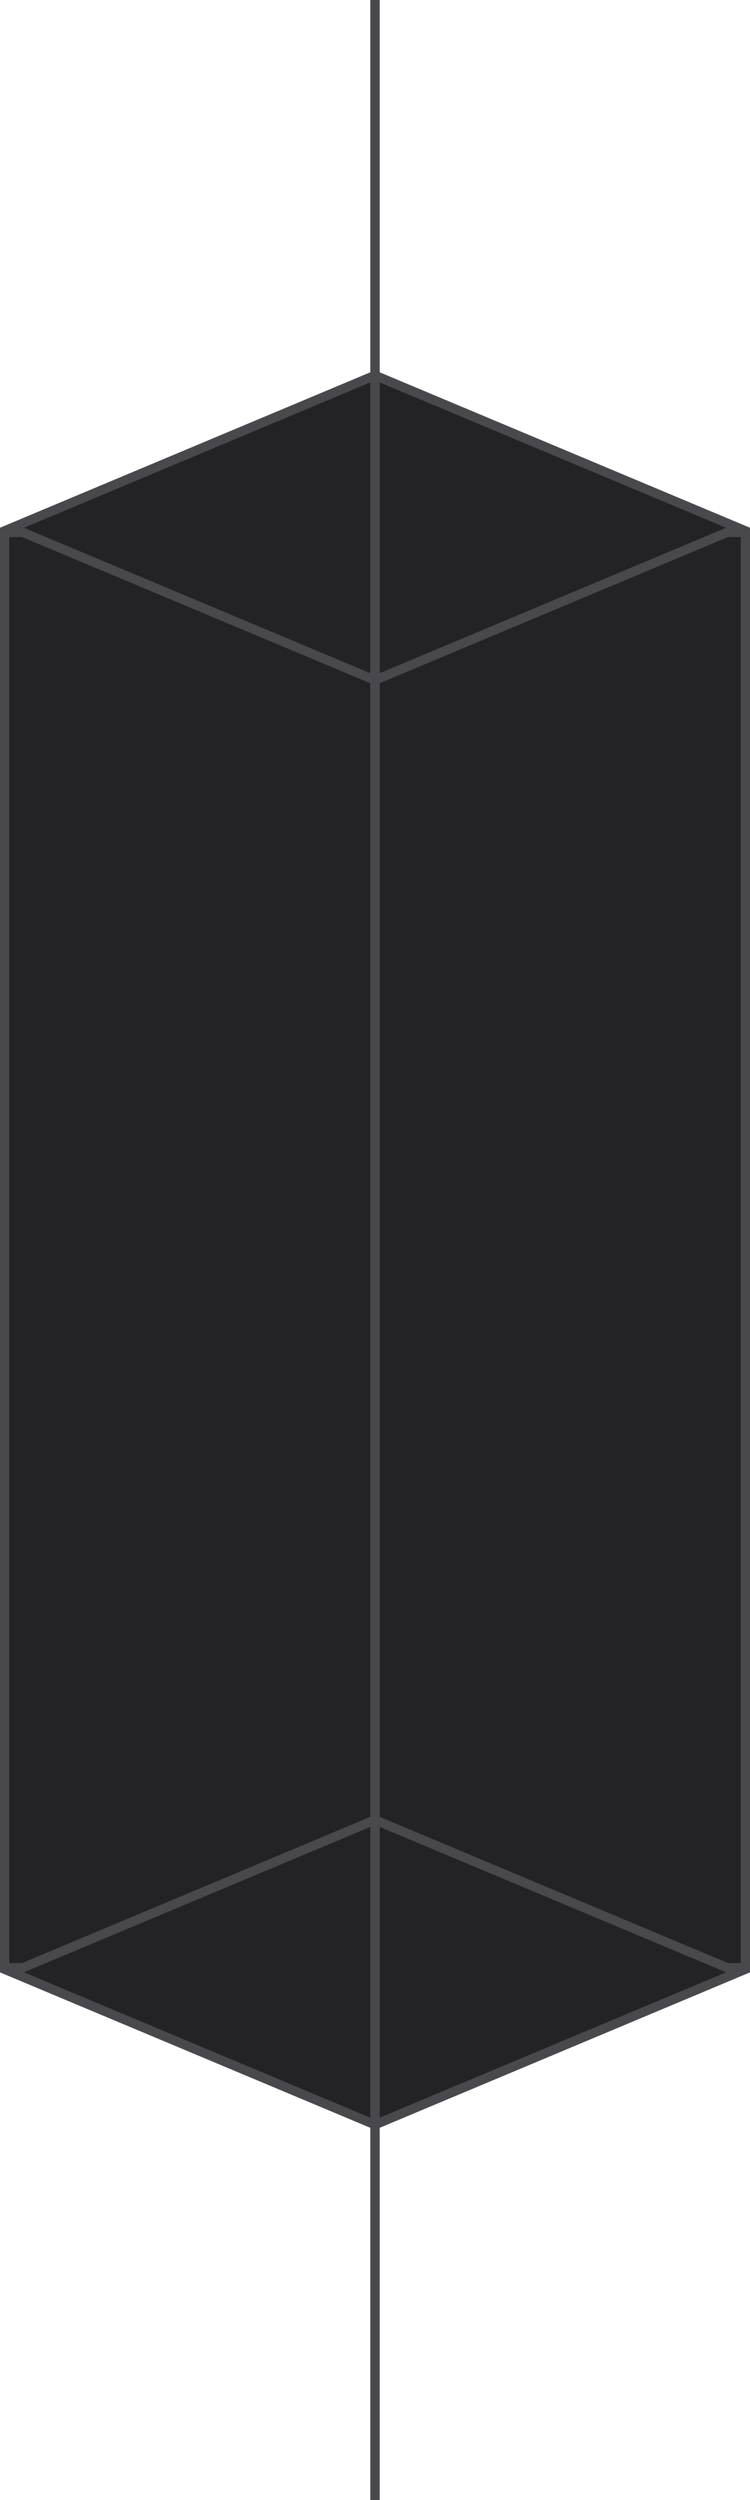
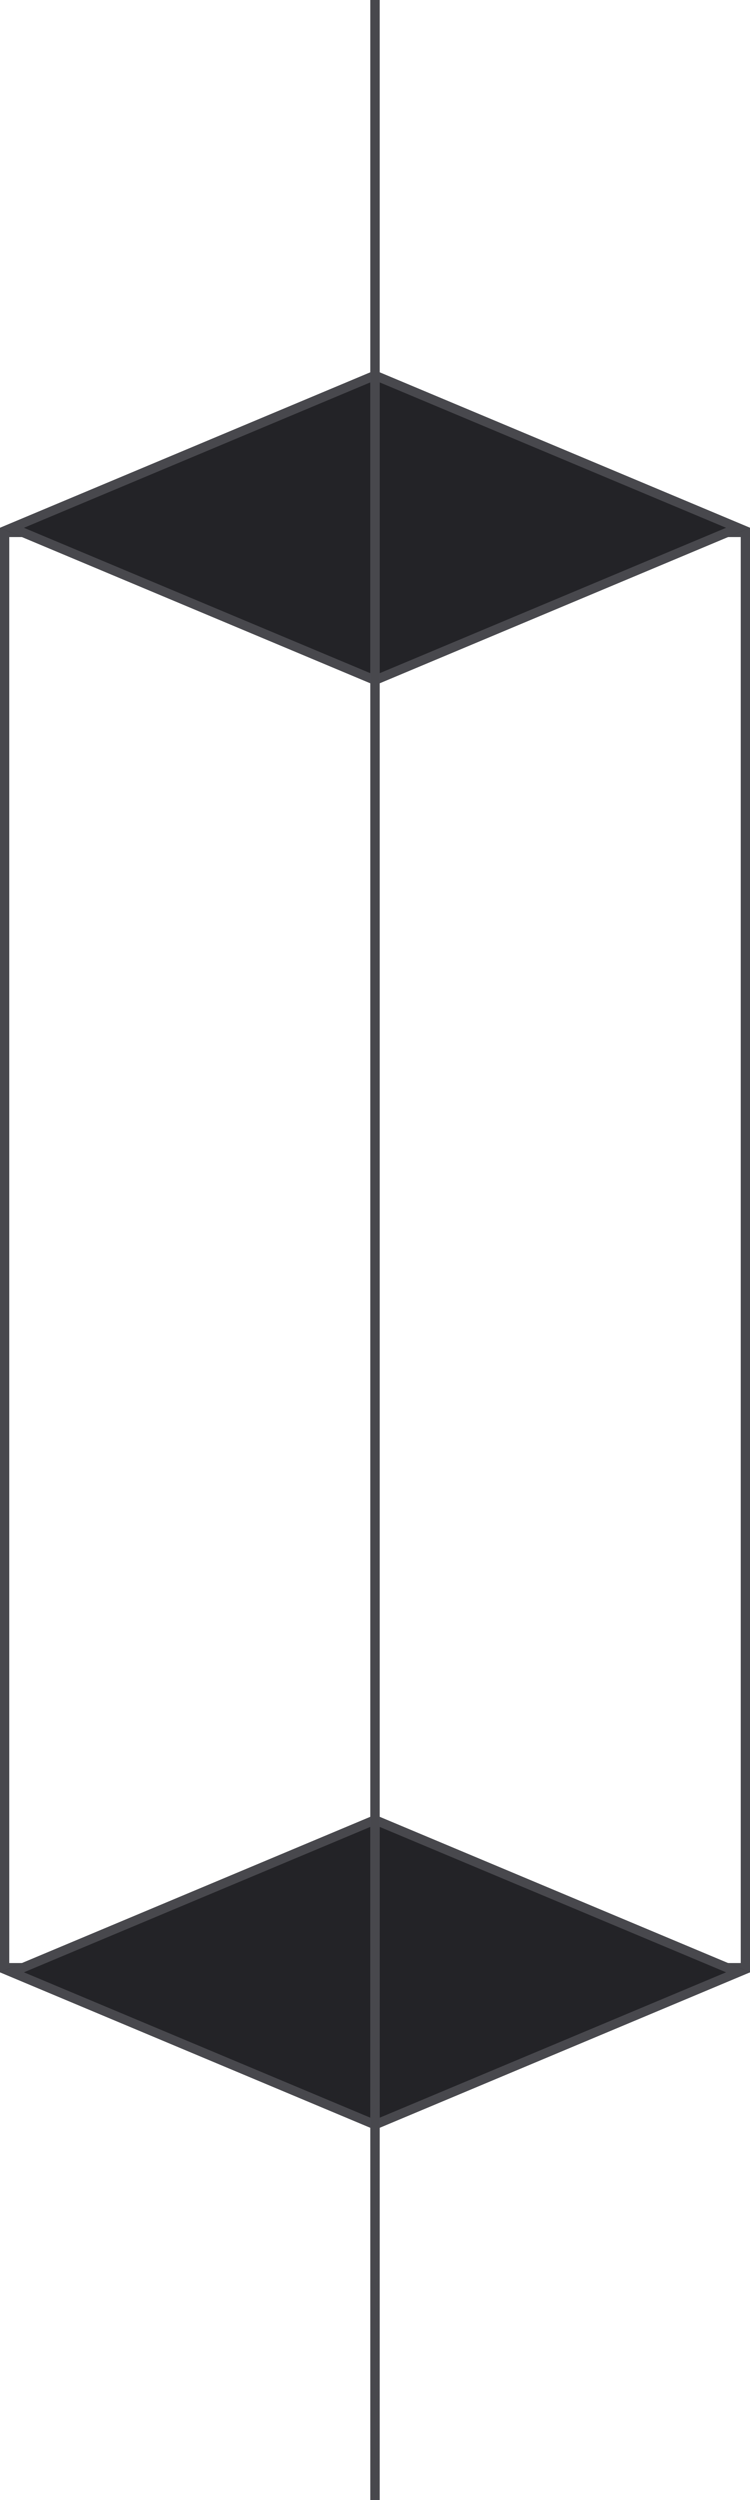
<svg xmlns="http://www.w3.org/2000/svg" width="81" height="270" viewBox="0 0 81 270" fill="none">
-   <path d="M0 57H81V213H0V57Z" fill="#232327" />
  <path fill-rule="evenodd" clip-rule="evenodd" d="M80 58H1V212H80V58ZM0 57V213H81V57H0Z" fill="#48484D" />
-   <path d="M0 57L40.5 40L81 57L40.5 74L0 57Z" fill="#232327" />
+   <path d="M0 57L40.5 40L81 57L40.5 74Z" fill="#232327" />
  <path fill-rule="evenodd" clip-rule="evenodd" d="M0 57L40.5 74L81 57L40.5 40L0 57ZM2.584 57L40.5 72.915L78.416 57L40.5 41.084L2.584 57Z" fill="#48484D" />
  <path d="M0 213L40.5 196L81 213L40.5 230L0 213Z" fill="#232327" />
  <path fill-rule="evenodd" clip-rule="evenodd" d="M0 213L40.5 230L81 213L40.5 196L0 213ZM2.584 213L40.5 228.915L78.416 213L40.5 197.085L2.584 213Z" fill="#48484D" />
  <path d="M40 0H41V270H40V0Z" fill="#5F5F66" />
  <path fill-rule="evenodd" clip-rule="evenodd" d="M41 0H40V270H41V0Z" fill="#48484D" />
</svg>